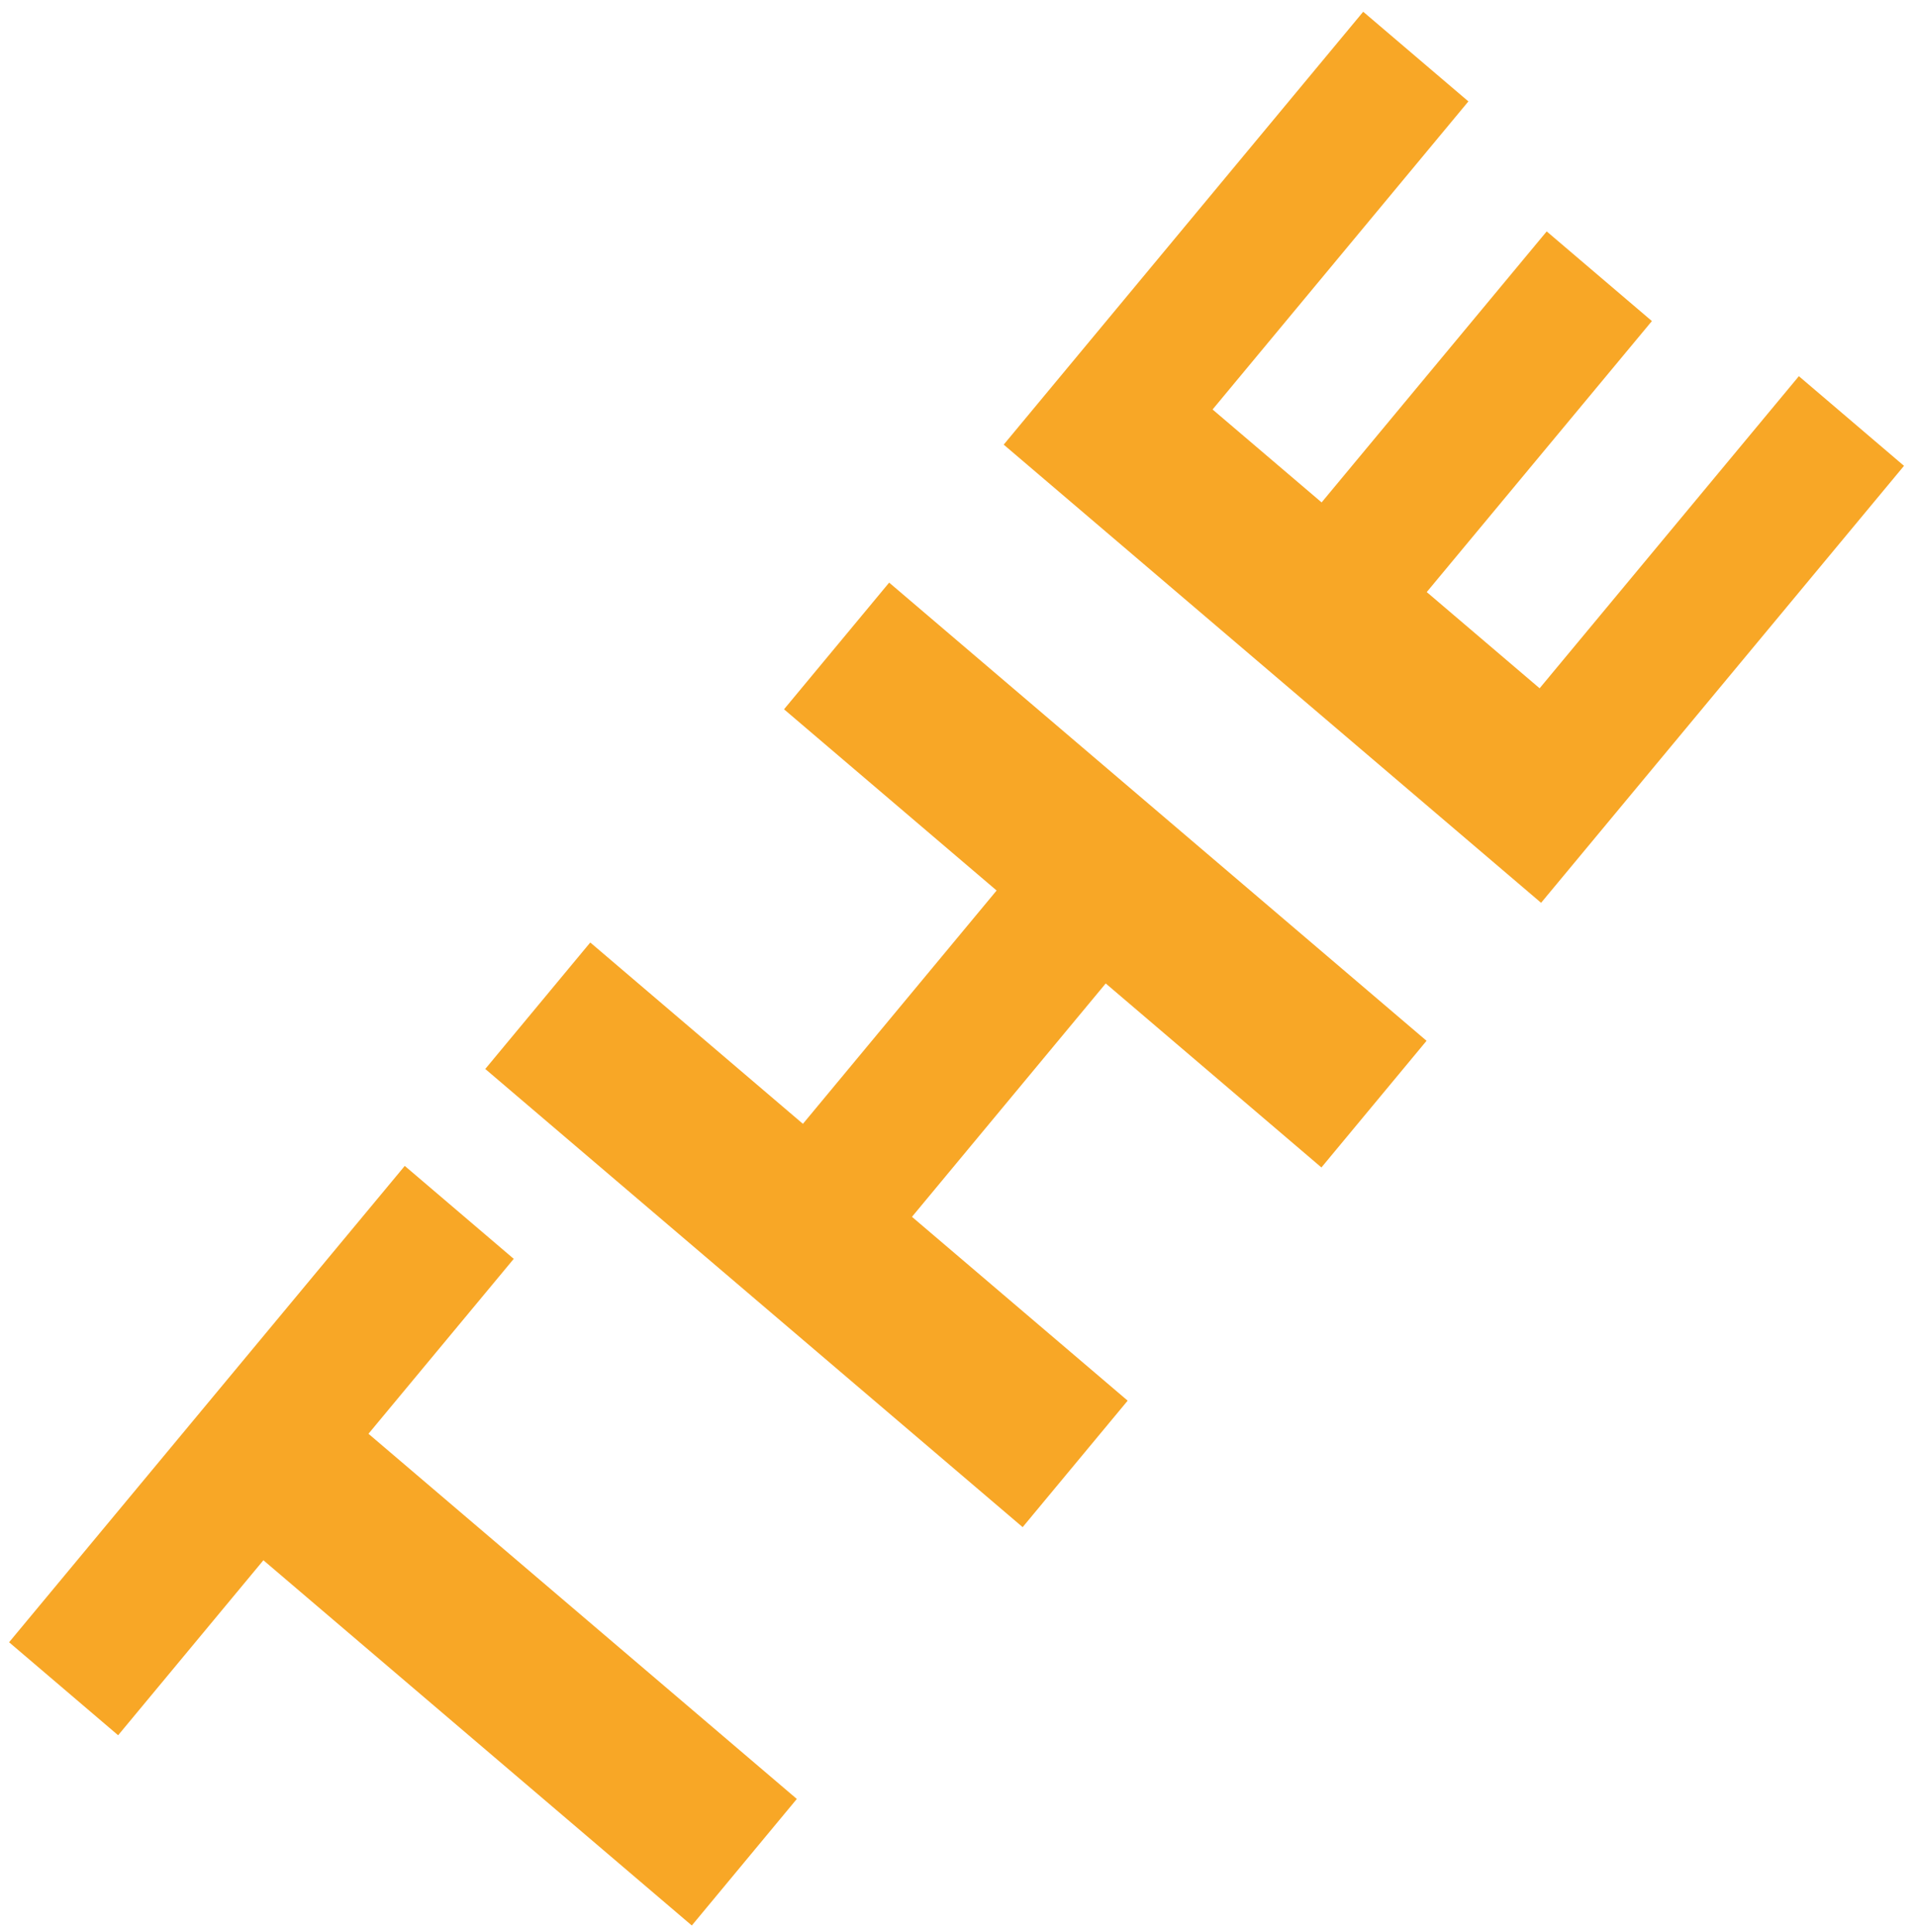
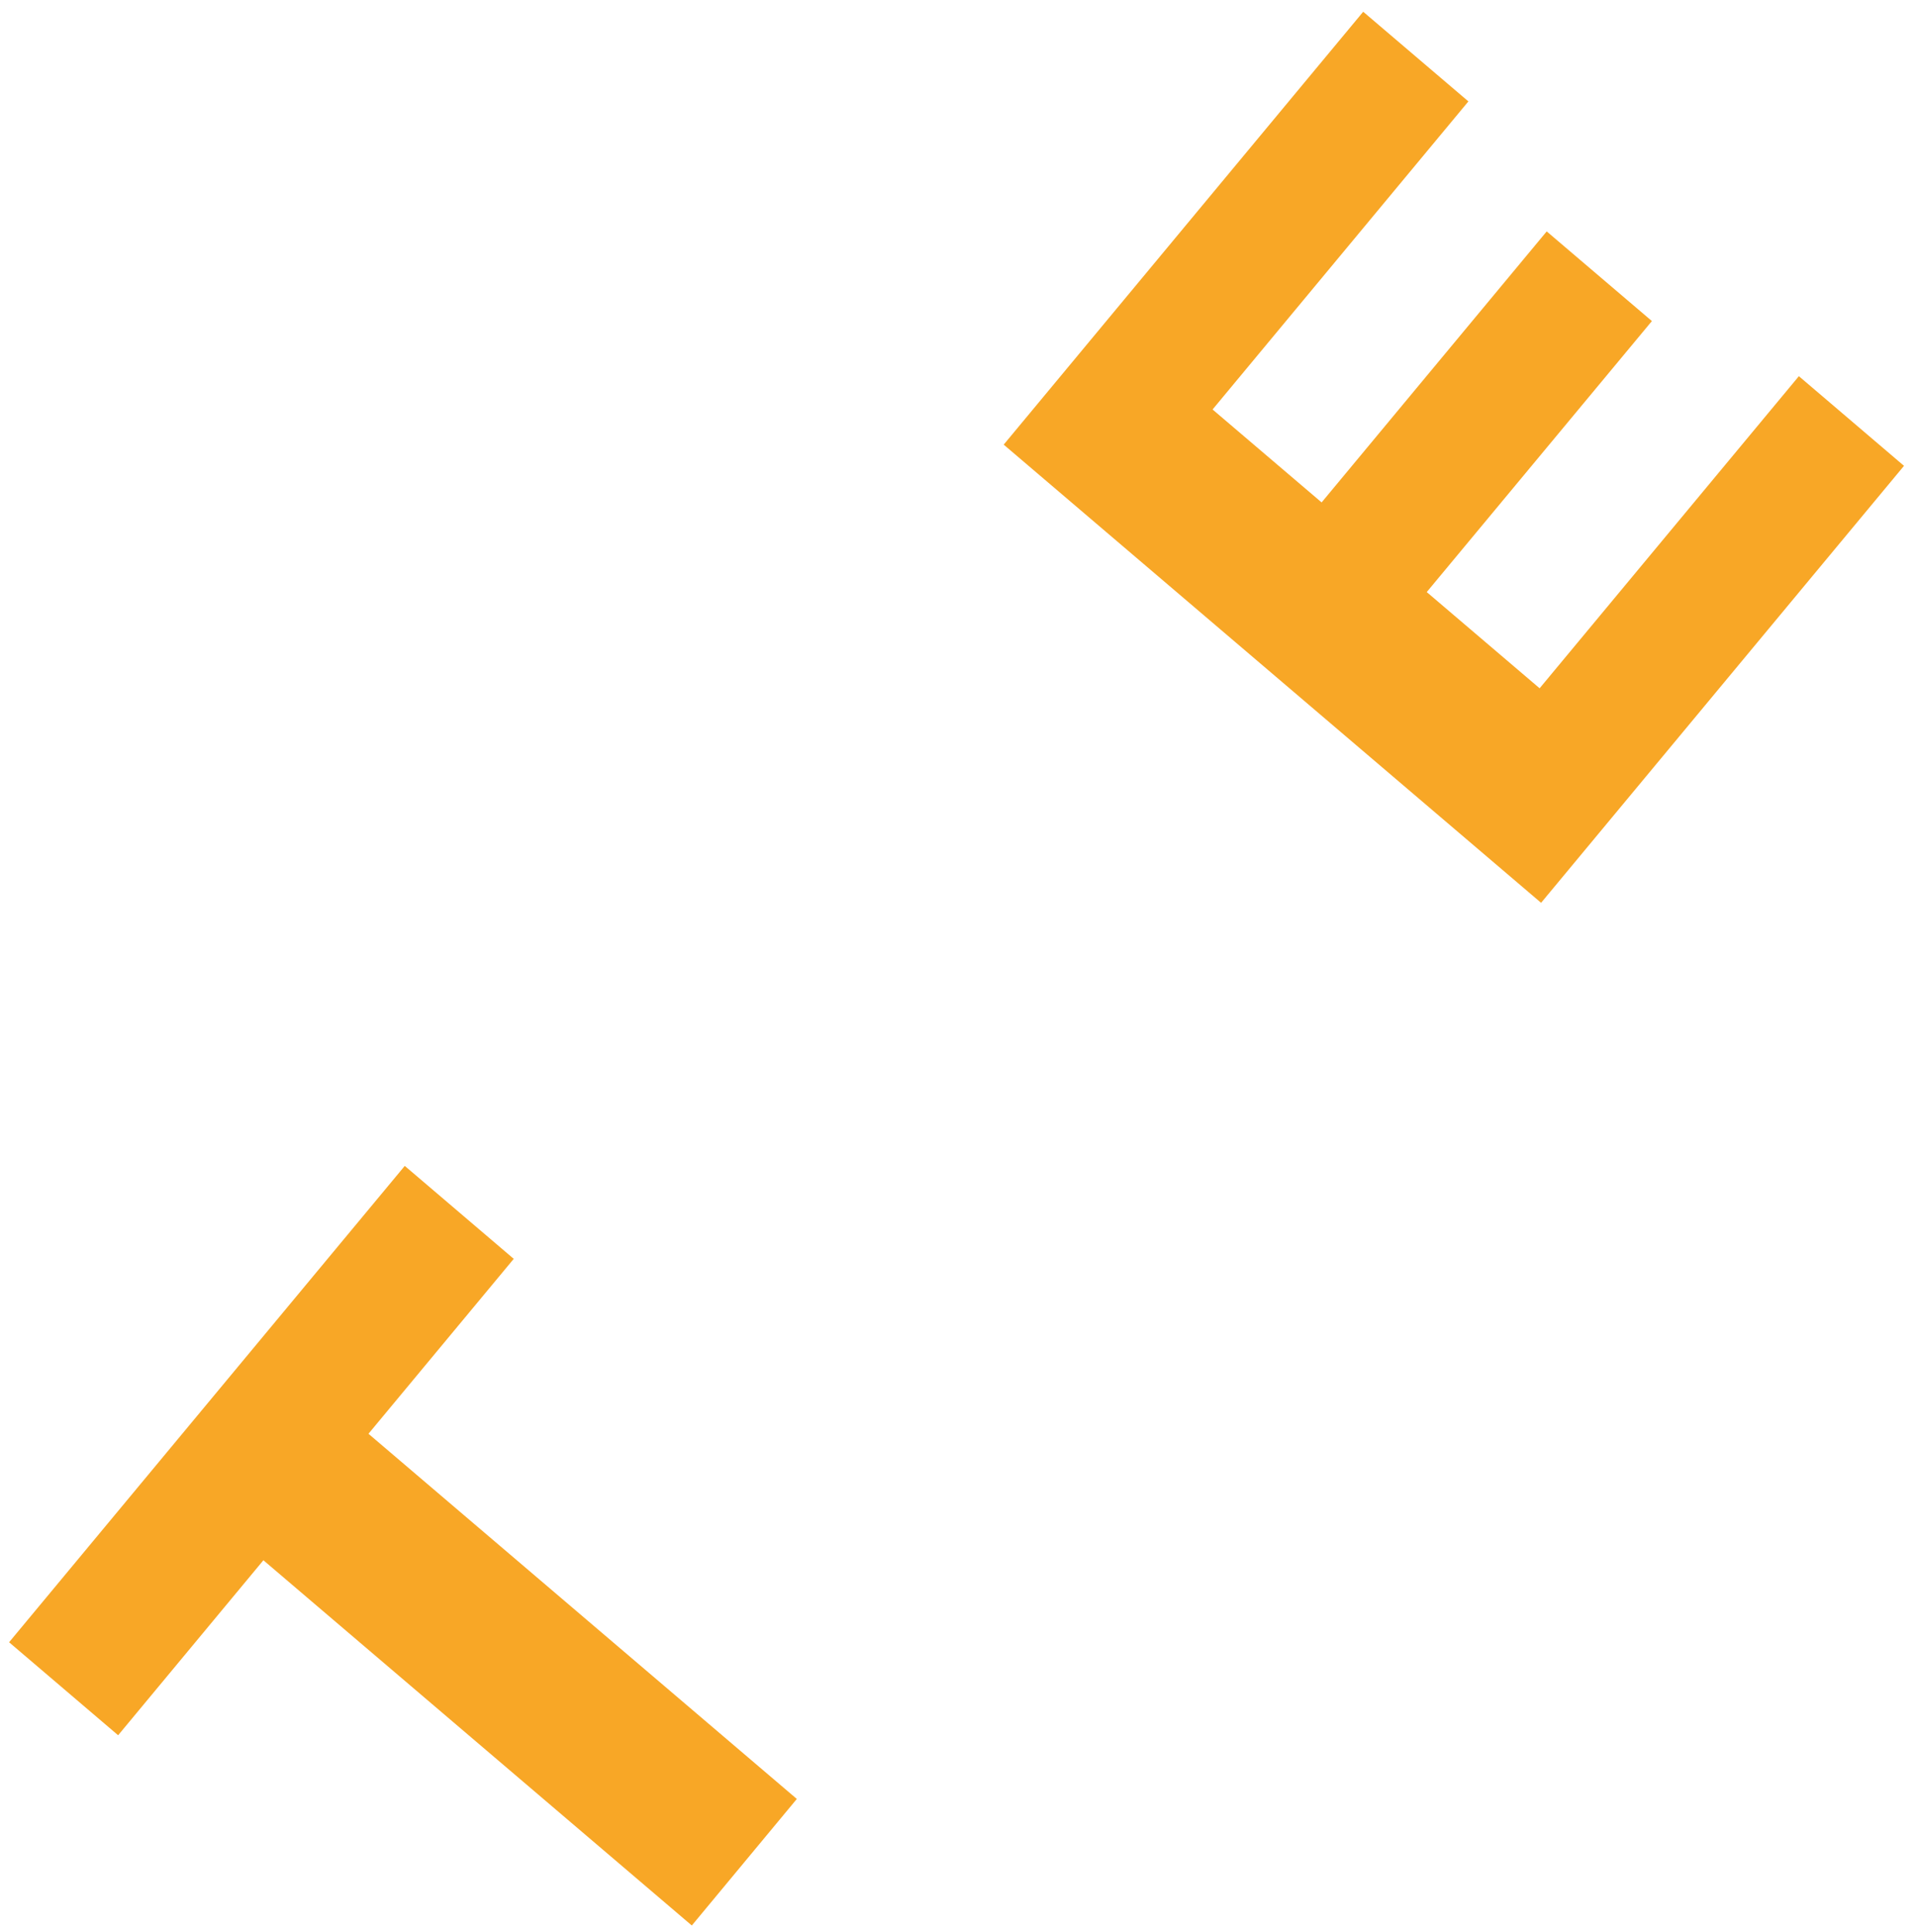
<svg xmlns="http://www.w3.org/2000/svg" width="127" height="128" viewBox="0 0 127 128" fill="none">
  <path d="M24.411 95.003L52.789 119.2L45.832 127.585L17.45 103.384L7.826 114.979L0.602 108.817L26.815 77.254L34.035 83.412L24.411 95.003Z" fill="#F8A726" />
-   <path d="M87.543 77.357L73.253 65.164L60.417 80.628L74.707 92.809L67.75 101.19L32.148 70.831L39.105 62.45L53.193 74.466L66.025 59.006L51.941 46.998L58.906 38.605L94.508 68.964L87.543 77.357Z" fill="#F8A726" />
  <path d="M102.096 59.821L66.494 29.462L90.311 0.778L97.28 6.719L80.332 27.133L87.556 33.29L102.468 15.333L109.437 21.274L94.521 39.231L101.999 45.606L119.174 24.926L126.139 30.867L102.096 59.821Z" fill="#F8A726" />
</svg>